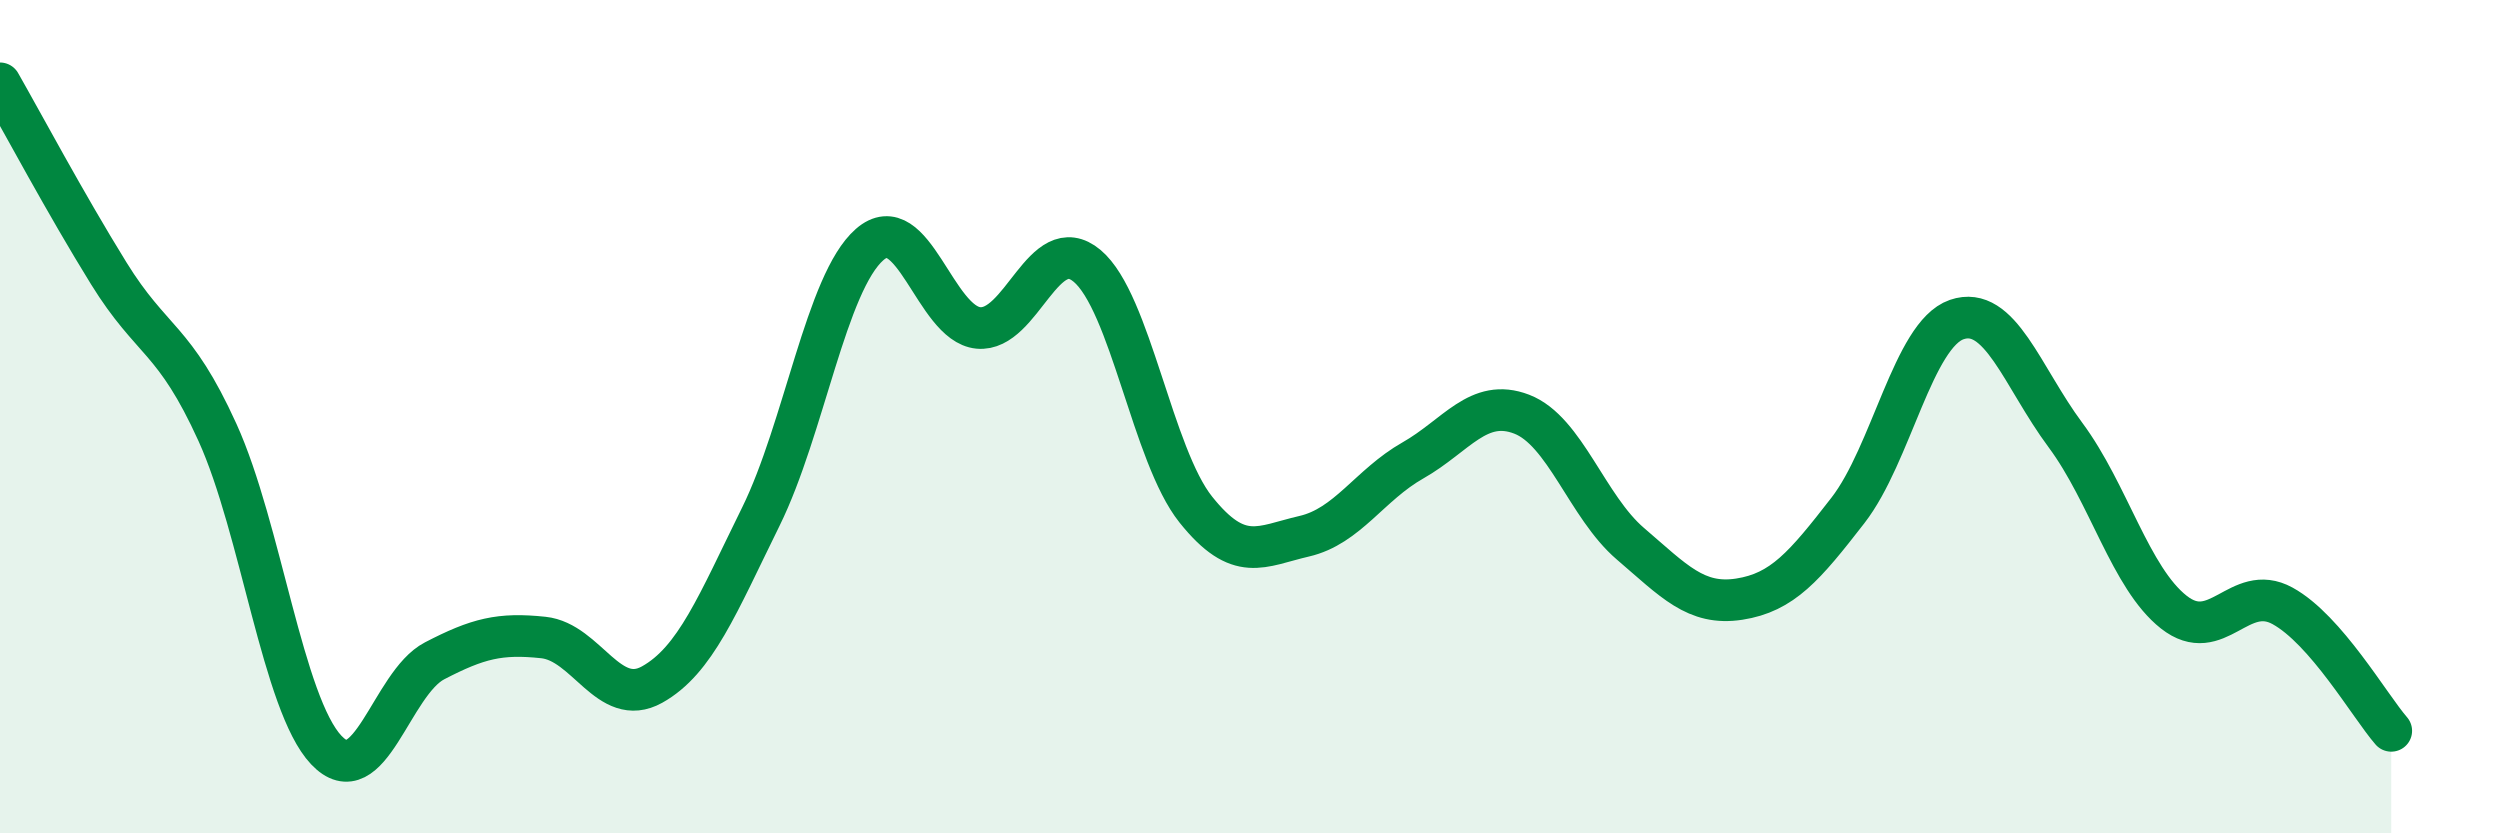
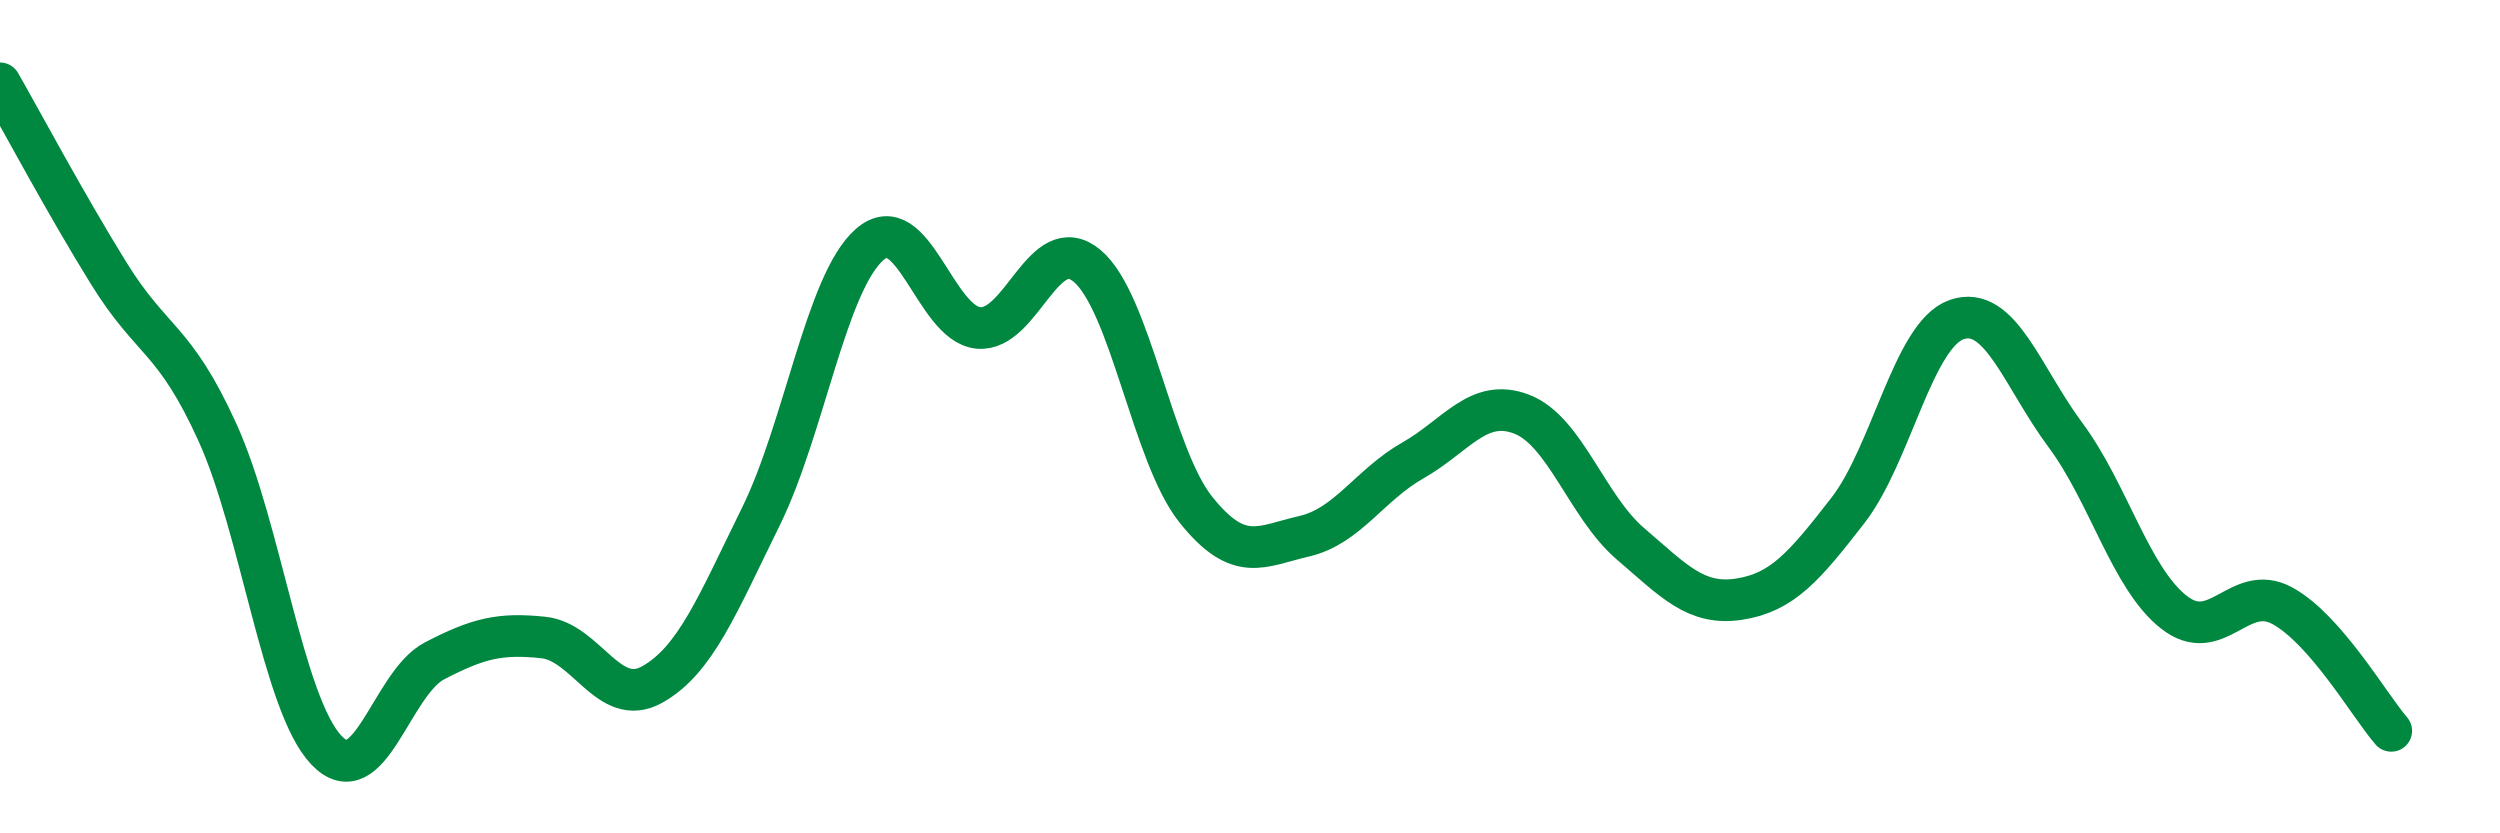
<svg xmlns="http://www.w3.org/2000/svg" width="60" height="20" viewBox="0 0 60 20">
-   <path d="M 0,2 C 0.52,2.91 1.57,4.88 2.61,6.56 C 3.65,8.24 4.18,8.09 5.22,10.38 C 6.26,12.67 6.79,16.9 7.83,18 C 8.87,19.1 9.39,16.4 10.43,15.86 C 11.47,15.32 12,15.19 13.04,15.3 C 14.08,15.41 14.61,17.01 15.65,16.43 C 16.69,15.85 17.22,14.51 18.26,12.4 C 19.3,10.29 19.83,6.78 20.87,5.87 C 21.91,4.96 22.44,7.77 23.48,7.87 C 24.52,7.97 25.05,5.51 26.09,6.38 C 27.13,7.25 27.66,10.93 28.7,12.23 C 29.74,13.53 30.26,13.11 31.3,12.87 C 32.34,12.63 32.87,11.64 33.91,11.05 C 34.95,10.46 35.48,9.54 36.52,9.94 C 37.56,10.34 38.09,12.16 39.13,13.05 C 40.17,13.94 40.7,14.54 41.74,14.38 C 42.78,14.22 43.31,13.59 44.35,12.25 C 45.39,10.91 45.92,8.03 46.96,7.67 C 48,7.31 48.53,9.04 49.57,10.44 C 50.61,11.84 51.13,13.87 52.17,14.69 C 53.21,15.51 53.74,13.97 54.78,14.54 C 55.82,15.11 56.87,16.94 57.39,17.54L57.39 20L0 20Z" fill="#008740" opacity="0.1" stroke-linecap="round" stroke-linejoin="round" />
  <path d="M 0,2 C 0.52,2.91 1.57,4.88 2.61,6.56 C 3.65,8.24 4.18,8.09 5.22,10.38 C 6.26,12.67 6.79,16.9 7.83,18 C 8.87,19.1 9.39,16.4 10.43,15.86 C 11.47,15.32 12,15.19 13.04,15.3 C 14.08,15.41 14.61,17.01 15.65,16.43 C 16.69,15.85 17.22,14.51 18.26,12.4 C 19.3,10.29 19.83,6.78 20.87,5.87 C 21.91,4.96 22.44,7.77 23.48,7.87 C 24.52,7.97 25.05,5.51 26.09,6.38 C 27.13,7.25 27.66,10.93 28.7,12.23 C 29.74,13.53 30.26,13.11 31.3,12.87 C 32.34,12.63 32.87,11.64 33.91,11.05 C 34.95,10.46 35.48,9.54 36.52,9.94 C 37.56,10.34 38.09,12.16 39.13,13.05 C 40.17,13.94 40.7,14.54 41.74,14.38 C 42.78,14.22 43.31,13.59 44.35,12.25 C 45.39,10.91 45.92,8.03 46.96,7.67 C 48,7.31 48.53,9.04 49.57,10.44 C 50.61,11.84 51.13,13.87 52.17,14.69 C 53.21,15.51 53.74,13.97 54.78,14.54 C 55.82,15.11 56.87,16.94 57.39,17.54" stroke="#008740" stroke-width="1" fill="none" stroke-linecap="round" stroke-linejoin="round" />
</svg>